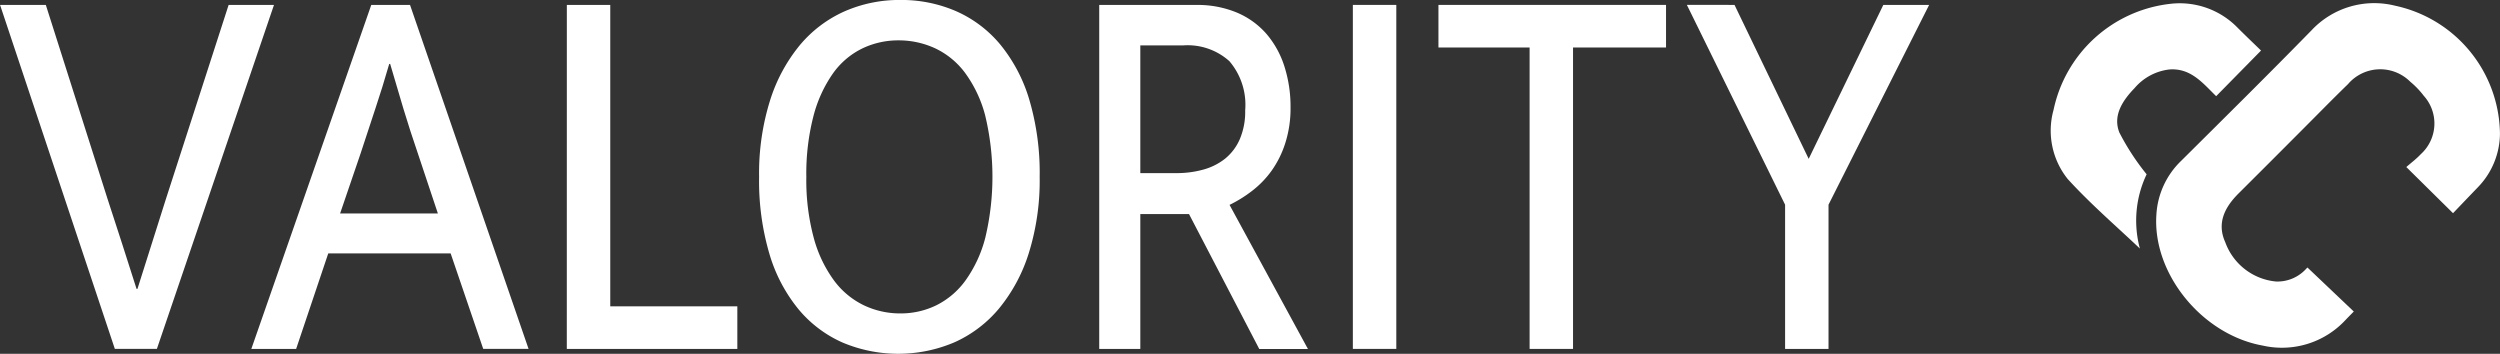
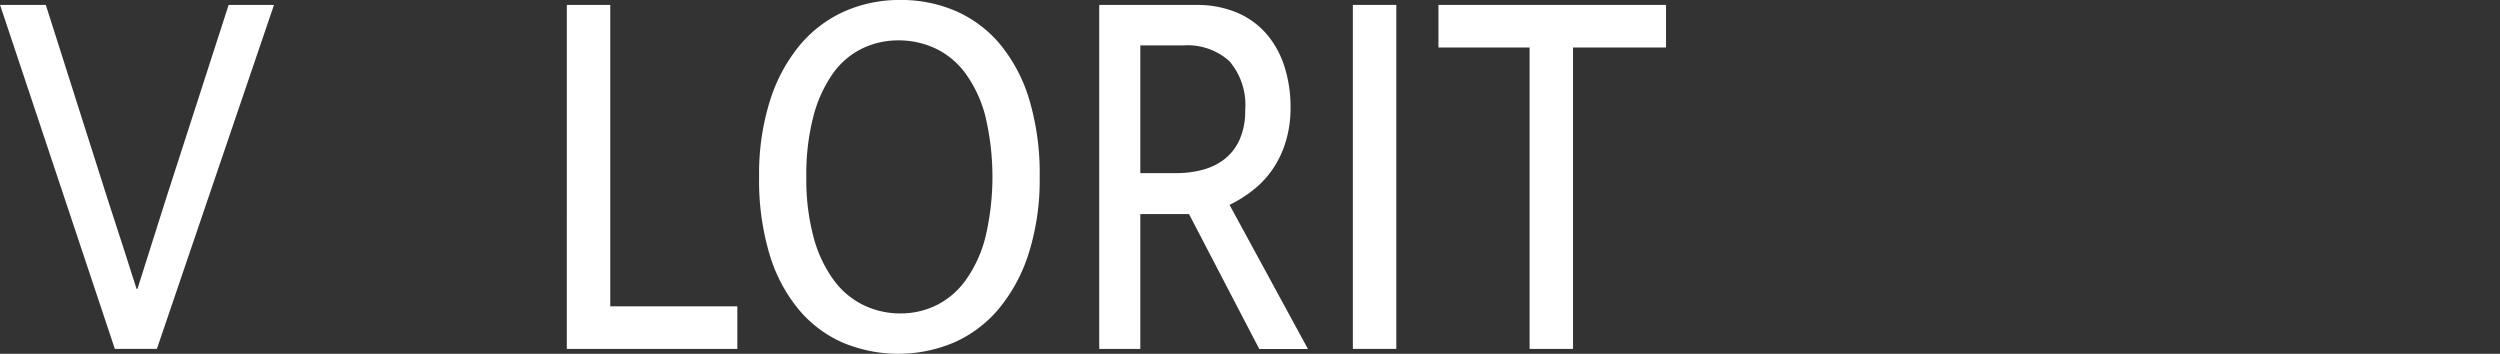
<svg xmlns="http://www.w3.org/2000/svg" data-name="Groupe 6796" width="190" height="26.89" viewBox="0 0 190 26.89">
  <rect x="0" y="0" width="190" height="26.89" fill="#333333" stroke="none" />
  <g data-name="Groupe 1">
    <path data-name="Tracé 1" d="m470.094 369.116 4.7 14.773 1.1 3.382q.6 1.846 1.095 3.424h.071l2.154-6.806 4.774-14.773h3.447l-8.9 26.143h-3.195l-8.724-26.143z" transform="translate(-466.612 -368.743)" style="fill:#fff" />
-     <path data-name="Tracé 2" d="M498.546 384.968h7.432l-1.508-4.523q-.612-1.783-1.113-3.444t-1.006-3.4h-.071q-.5 1.743-1.041 3.361t-1.149 3.486zm2.37-15.852h2.944l9.01 26.143h-3.446L506.947 388h-9.3l-2.442 7.262H491.8z" transform="translate(-472.699 -368.743)" style="fill:#fff" />
  </g>
  <path data-name="Tracé 3" d="M523.421 369.116h3.3v22.907h9.657v3.237h-12.96z" transform="translate(-480.341 -368.743)" style="fill:#fff" />
  <g data-name="Groupe 2">
    <path data-name="Tracé 4" d="M546.279 382.069a16.869 16.869 0 0 0 .557 4.606 9.771 9.771 0 0 0 1.526 3.237 6.134 6.134 0 0 0 2.279 1.909 6.4 6.4 0 0 0 2.782.623 6.164 6.164 0 0 0 2.746-.623 6.086 6.086 0 0 0 2.226-1.909 9.763 9.763 0 0 0 1.489-3.237 19.978 19.978 0 0 0-.018-9.3 9.567 9.567 0 0 0-1.525-3.216 6.047 6.047 0 0 0-2.28-1.867 6.589 6.589 0 0 0-2.782-.6 6.289 6.289 0 0 0-2.764.623 5.912 5.912 0 0 0-2.226 1.909 10 10 0 0 0-1.472 3.237 17.443 17.443 0 0 0-.538 4.606m7.144-13.445a10.437 10.437 0 0 1 4.236.851 9.177 9.177 0 0 1 3.357 2.531 12.012 12.012 0 0 1 2.208 4.191 19.638 19.638 0 0 1 .789 5.872 18.547 18.547 0 0 1-.825 5.789 12.508 12.508 0 0 1-2.262 4.212 9.4 9.4 0 0 1-3.393 2.573 10.895 10.895 0 0 1-8.49.02 9.161 9.161 0 0 1-3.356-2.531 11.968 11.968 0 0 1-2.208-4.191 19.6 19.6 0 0 1-.789-5.872 18.509 18.509 0 0 1 .826-5.789 12.486 12.486 0 0 1 2.261-4.212 9.408 9.408 0 0 1 3.393-2.573 10.337 10.337 0 0 1 4.254-.871" transform="translate(-484.998 -368.624)" style="fill:#fff" />
    <path data-name="Tracé 5" d="M579.9 381.9h2.729a7.552 7.552 0 0 0 2.064-.269 4.629 4.629 0 0 0 1.652-.83 3.907 3.907 0 0 0 1.112-1.473 5.314 5.314 0 0 0 .413-2.2 5.1 5.1 0 0 0-1.2-3.735 4.742 4.742 0 0 0-3.5-1.2h-3.27zm-3.123-12.781h7.36a7.773 7.773 0 0 1 3.105.581 6.142 6.142 0 0 1 2.244 1.618 7.088 7.088 0 0 1 1.364 2.469 10.07 10.07 0 0 1 .467 3.133 8.653 8.653 0 0 1-.4 2.7 7.579 7.579 0 0 1-1.041 2.1 7.29 7.29 0 0 1-1.49 1.536 9.85 9.85 0 0 1-1.705 1.058l5.96 10.955h-3.7L583.6 385.01h-3.7v10.25h-3.123z" transform="translate(-493.236 -368.743)" style="fill:#fff" />
  </g>
  <path data-name="Rectangle 1" transform="translate(102.817 .373)" style="fill:#fff" d="M0 0h3.302v26.143H0z" />
  <path data-name="Tracé 6" d="M628.068 369.116v3.237H621v22.907h-3.3v-22.907h-6.928v-3.237z" transform="translate(-501.45 -368.743)" style="fill:#fff" />
-   <path data-name="Tracé 7" d="m639.292 369.116 5.637 11.7 5.672-11.7h3.482l-7.647 15.184v10.96h-3.3V384.3l-7.466-15.188z" transform="translate(-507.469 -368.743)" style="fill:#fff" />
  <g data-name="Groupe 3">
-     <path data-name="Tracé 8" d="M684.724 376.016c-1-.974-1.92-2.154-3.559-2.029a4.084 4.084 0 0 0-2.638 1.413c-.914.946-1.67 2.081-1.16 3.377a18.359 18.359 0 0 0 2.073 3.177 8.177 8.177 0 0 0-.513 5.643c-1.737-1.651-3.725-3.356-5.477-5.276a5.869 5.869 0 0 1-1.084-5.26 10.229 10.229 0 0 1 8.86-8.061 6.132 6.132 0 0 1 5.125 1.811c.6.6 1.218 1.189 1.784 1.738l-3.412 3.47" transform="translate(-516.296 -368.707)" style="fill:#fff" />
-     <path data-name="Tracé 9" d="M700.891 369.148a6.529 6.529 0 0 0-6.385 1.869c-3.271 3.343-6.6 6.635-9.917 9.929a6.152 6.152 0 0 0-1.869 4.111c-.288 4.463 3.485 9.092 8.09 9.915a6.587 6.587 0 0 0 6.3-1.962c.2-.21.41-.419.614-.628l-3.522-3.345-.092.092a2.944 2.944 0 0 1-2.3.973 4.554 4.554 0 0 1-3.852-2.982c-.663-1.458-.04-2.668 1.014-3.717q2.4-2.389 4.786-4.784c1.175-1.175 2.336-2.364 3.529-3.522a3.223 3.223 0 0 1 4.719-.188 6.5 6.5 0 0 1 1.033 1.074 3.144 3.144 0 0 1-.223 4.441c-.338.363-.743.664-1.1.978l3.55 3.507c.607-.633 1.243-1.3 1.884-1.965a5.912 5.912 0 0 0 1.683-4.046 10.073 10.073 0 0 0-7.941-9.751" transform="translate(-518.836 -368.707)" style="fill:#fff" />
-   </g>
+     </g>
</svg>